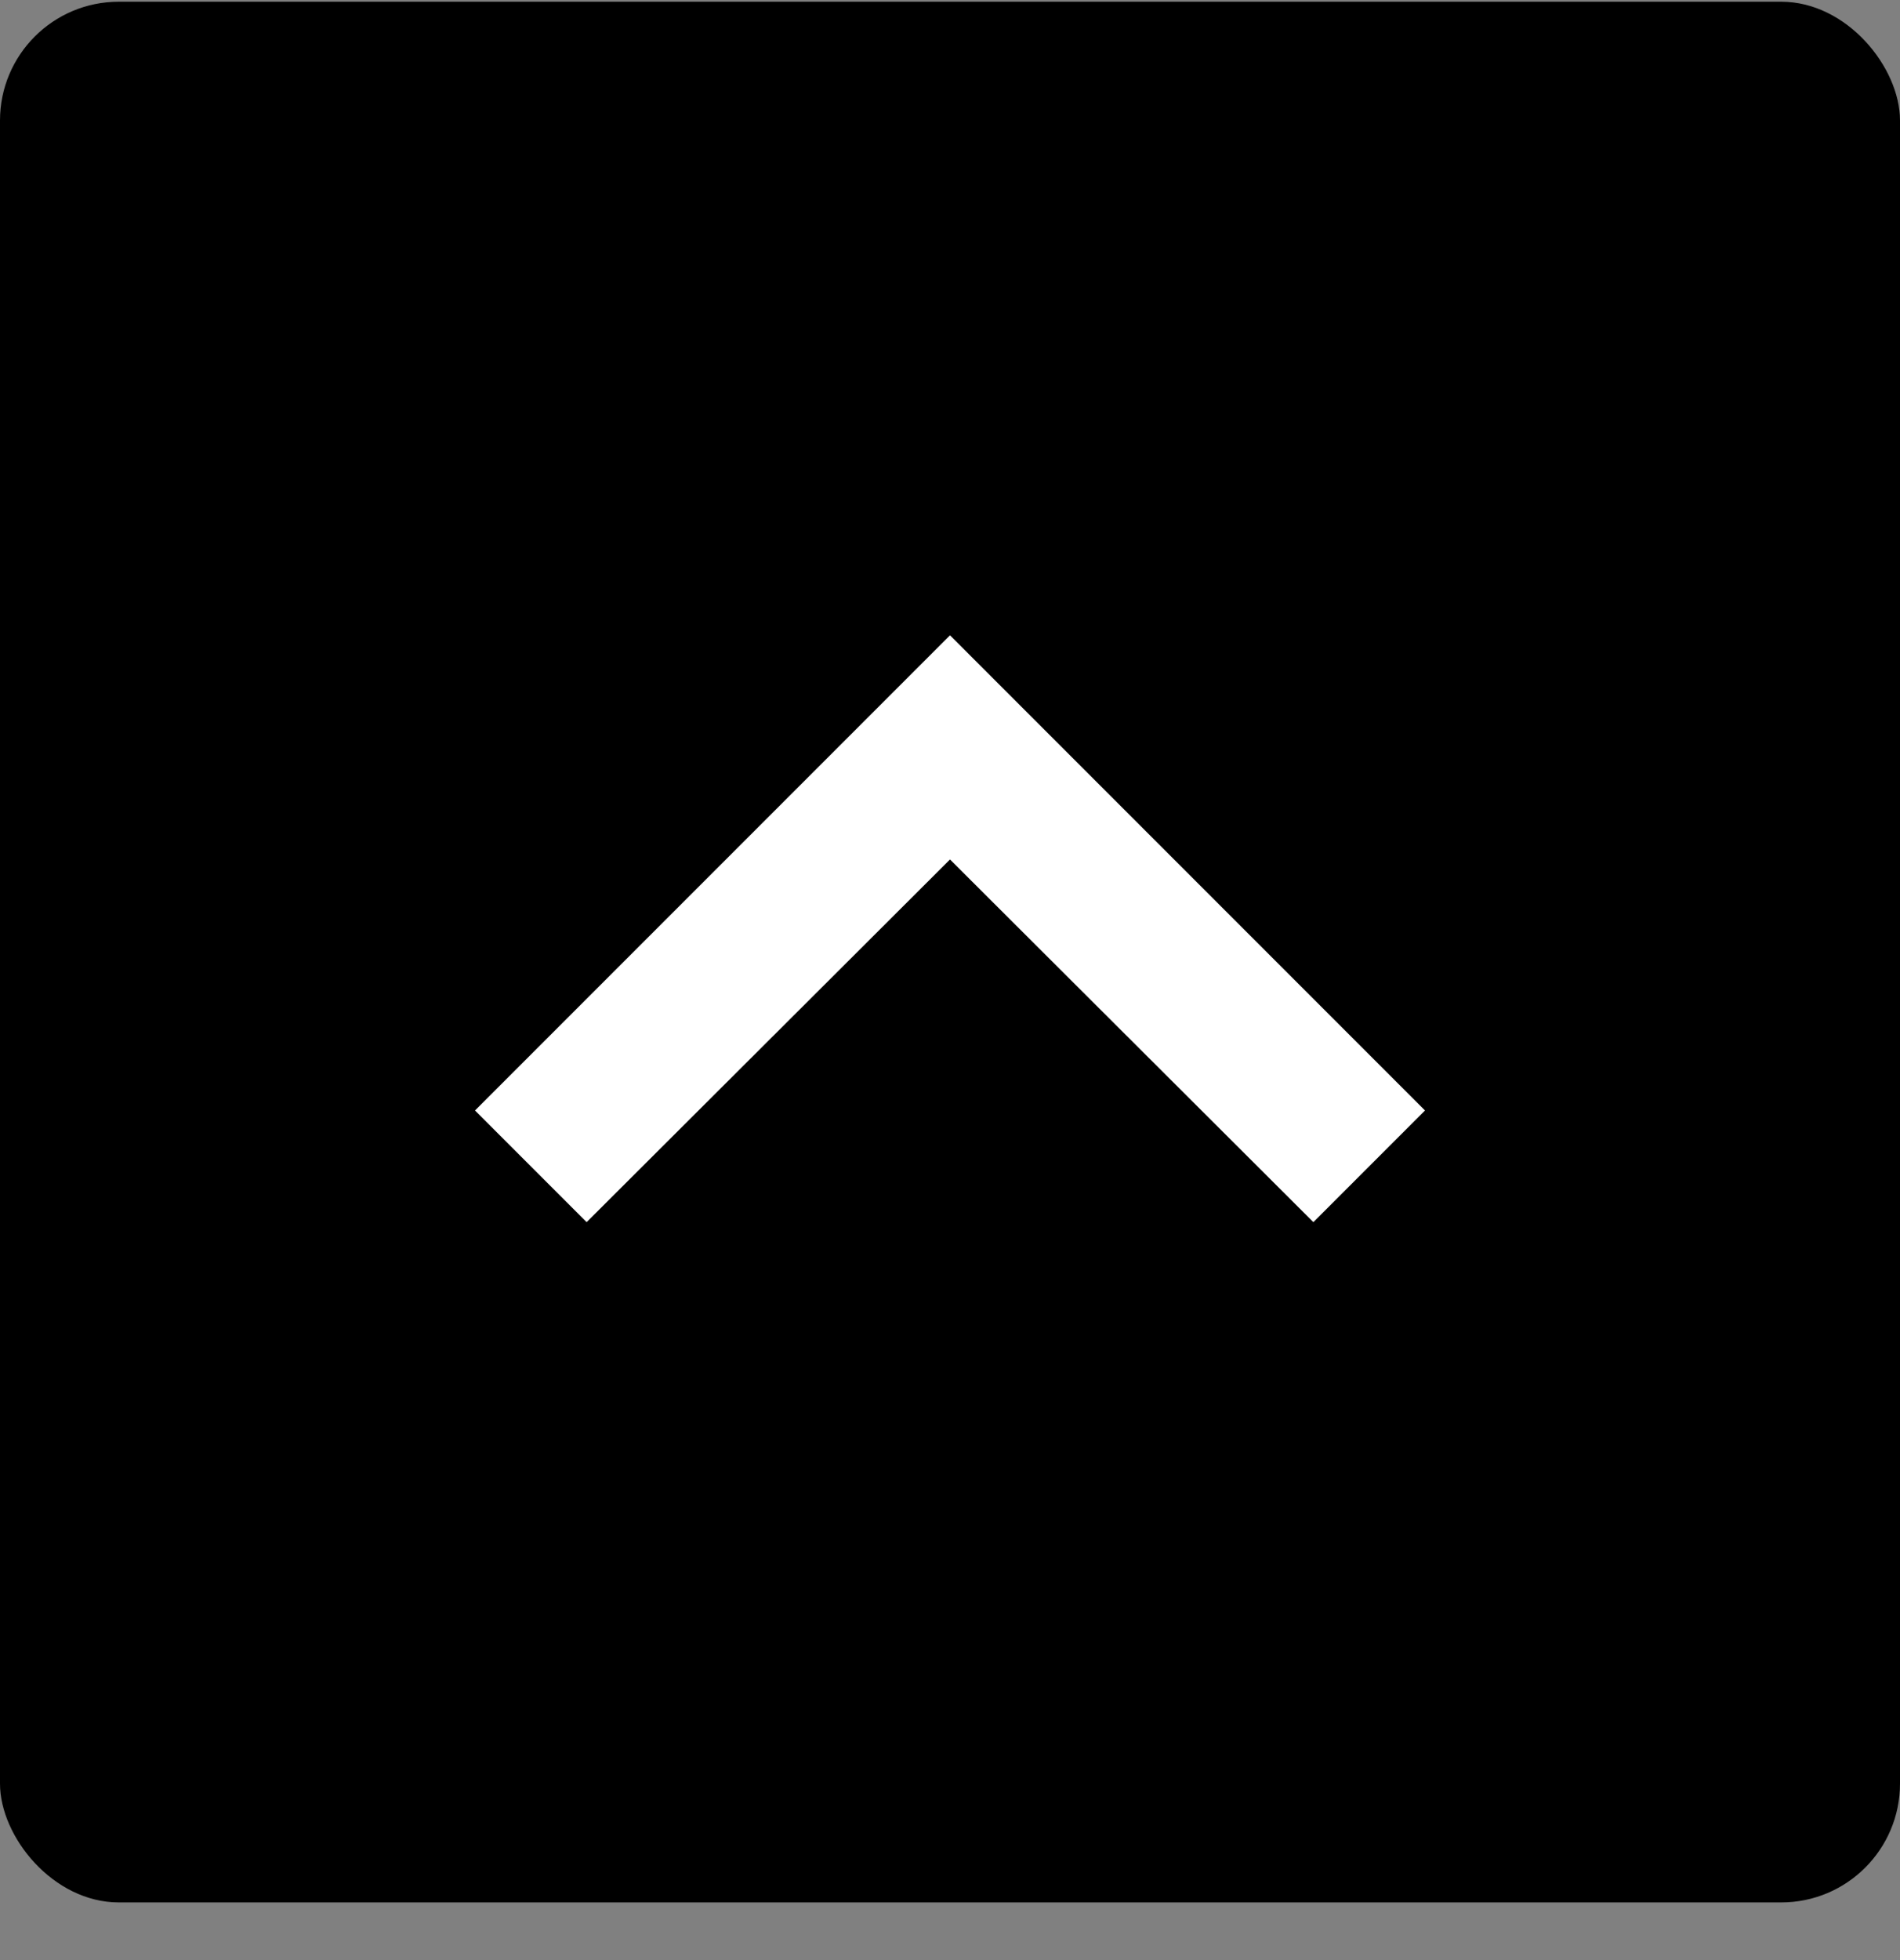
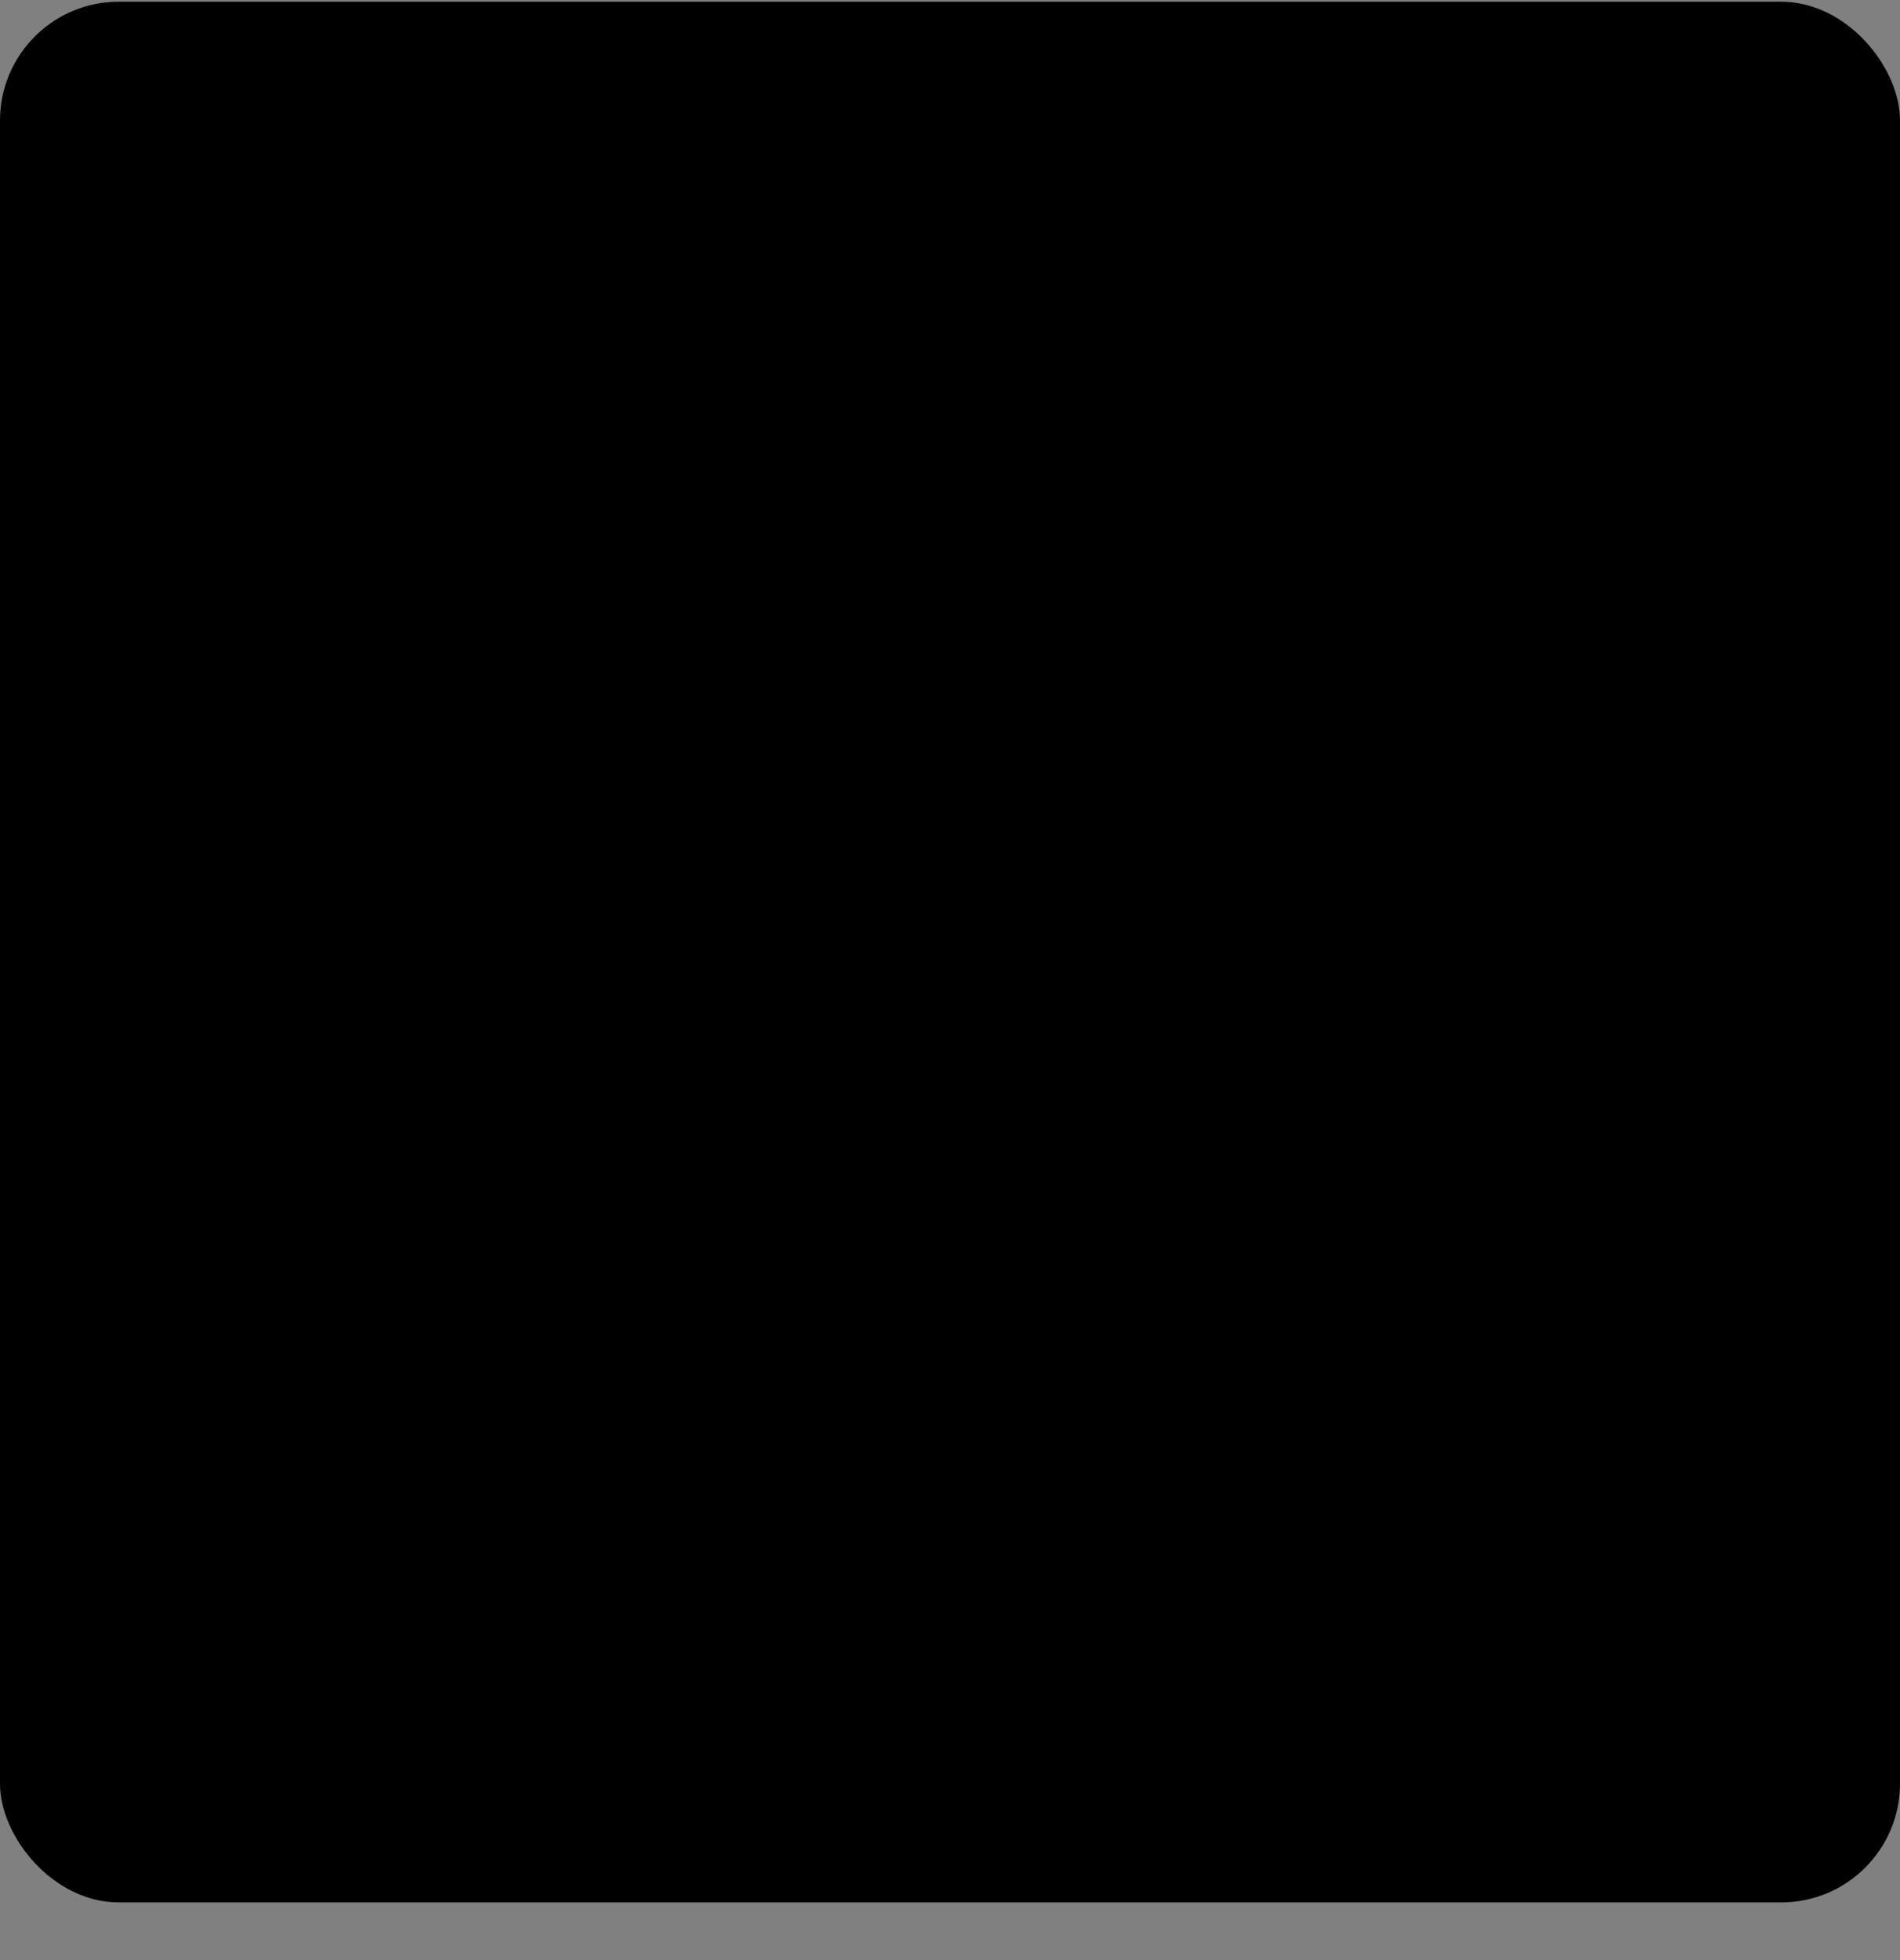
<svg xmlns="http://www.w3.org/2000/svg" width="32" height="33" viewBox="0 0 32 33" fill="none">
  <rect x="0" y="0" width="32" height="33" fill="#808080" stroke="none" />
  <g id="ic:twotone-keyboard-arrow-down">
    <rect x="32" y="32.029" width="32" height="32" rx="2" transform="rotate(-180 32 32.029)" fill="black" />
-     <path id="Vector" d="M22.12 20.576L16 14.47L9.88 20.576L8 18.696L16 10.696L24 18.696L22.12 20.576Z" fill="white" />
  </g>
</svg>